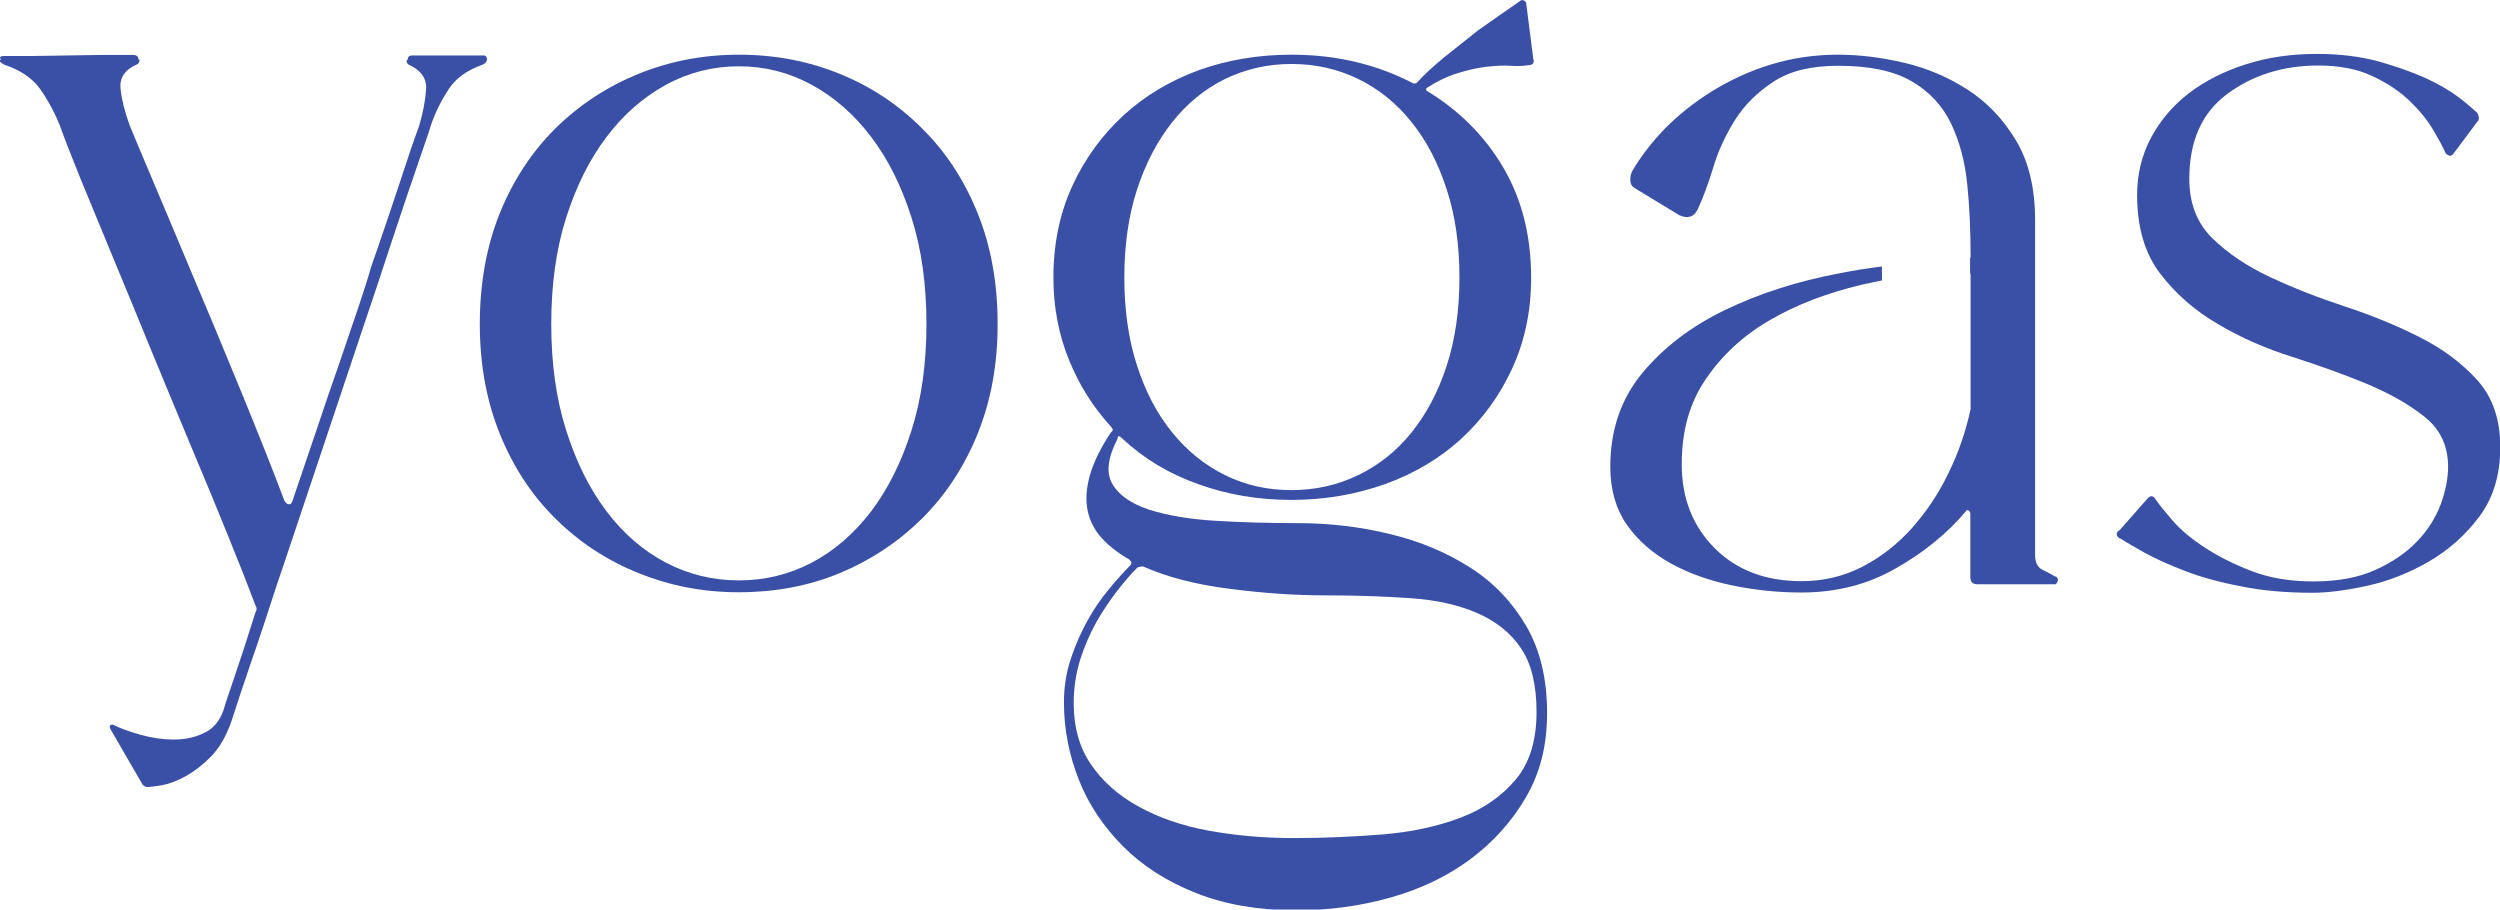
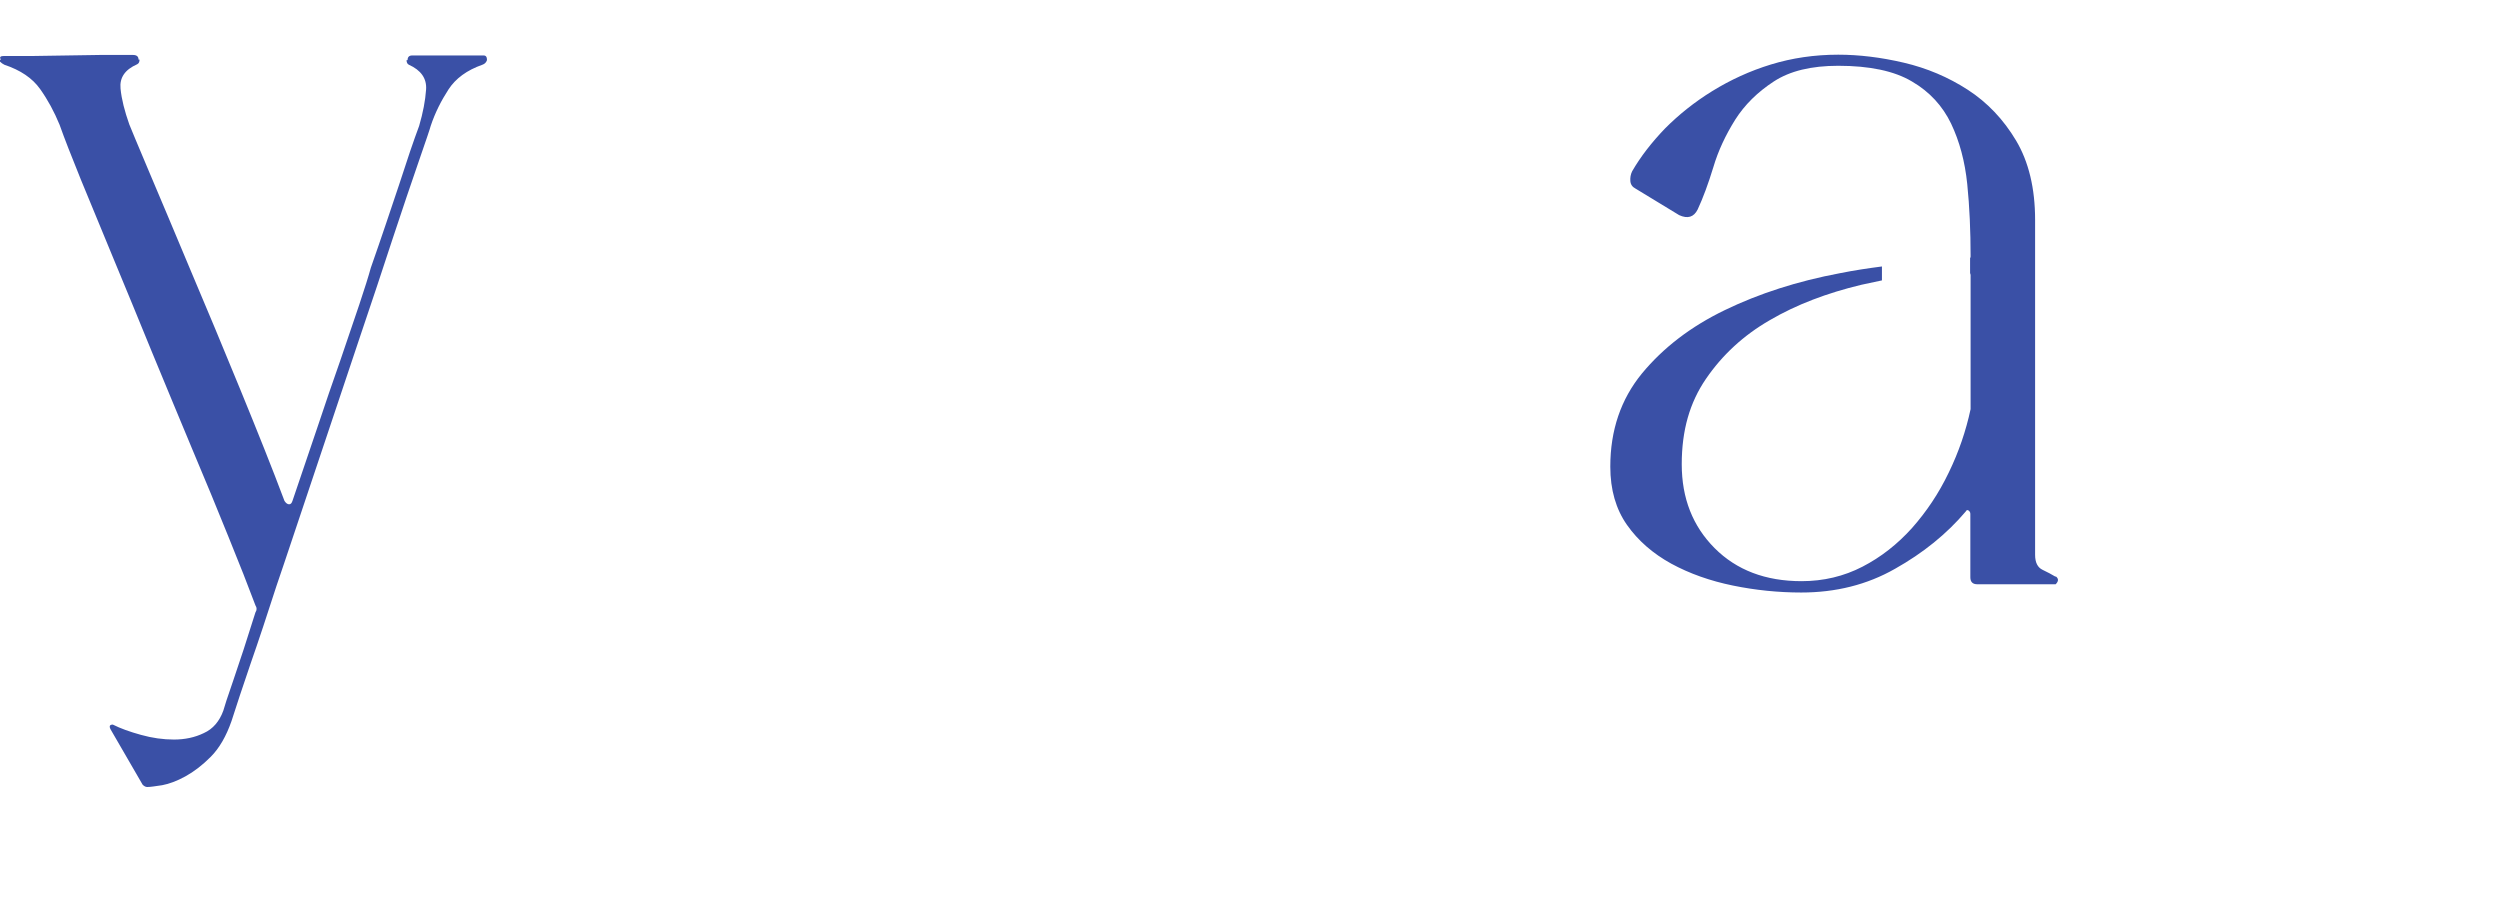
<svg xmlns="http://www.w3.org/2000/svg" width="514" height="187" viewBox="0 0 514 187" fill="none">
  <g clip-path="url(#clip0_106_7)">
-     <path d="M151.907 11.244C159.304 11.244 166.226 12.57 172.619 15.169C179.012 17.767 184.666 21.48 189.527 26.359C194.441 31.185 198.245 37.019 200.993 43.807C203.74 50.596 205.114 58.233 205.114 66.612C205.114 74.992 203.74 82.364 200.993 89.205C198.245 95.993 194.388 101.827 189.527 106.653C184.613 111.48 179.012 115.192 172.619 117.844C166.226 120.495 159.304 121.768 151.907 121.768C144.51 121.768 137.799 120.442 131.3 117.844C124.854 115.245 119.148 111.533 114.234 106.653C109.32 101.827 105.516 95.993 102.768 89.205C100.021 82.417 98.647 74.886 98.647 66.612C98.647 58.339 100.021 50.596 102.768 43.807C105.516 37.019 109.373 31.185 114.234 26.359C119.148 21.533 124.801 17.82 131.3 15.169C137.746 12.57 144.615 11.244 151.907 11.244ZM151.907 119.329C157.296 119.329 162.263 118.109 166.913 115.669C171.562 113.23 175.631 109.676 179.118 105.115C182.605 100.501 185.353 94.986 187.413 88.463C189.474 81.992 190.478 74.674 190.478 66.612C190.478 58.551 189.474 51.232 187.413 44.762C185.353 38.292 182.605 32.723 179.118 28.162C175.631 23.548 171.562 19.995 166.913 17.449C162.263 14.903 157.243 13.631 151.907 13.631C146.57 13.631 141.551 14.903 136.901 17.449C132.251 19.995 128.183 23.548 124.696 28.162C121.208 32.776 118.461 38.292 116.4 44.762C114.34 51.232 113.336 58.551 113.336 66.612C113.336 74.674 114.34 81.992 116.4 88.463C118.461 94.986 121.208 100.501 124.696 105.115C128.183 109.729 132.251 113.23 136.901 115.669C141.551 118.109 146.57 119.329 151.907 119.329Z" fill="#3A50A6" />
-     <path d="M232.167 115.032C229.947 113.76 228.098 112.328 226.619 110.737C225.139 109.146 224.135 107.289 223.66 105.168C223.184 103.047 223.29 100.607 224.03 97.902C224.769 95.198 226.196 92.228 228.415 88.886C228.891 88.568 228.891 88.197 228.415 87.72C224.769 83.742 221.916 79.234 219.803 74.037C217.689 68.892 216.58 63.218 216.58 57.066C216.58 50.118 217.901 43.807 220.49 38.185C223.079 32.564 226.619 27.737 231.004 23.707C235.39 19.676 240.568 16.6 246.485 14.426C252.403 12.304 258.744 11.244 265.56 11.244C274.7 11.244 283.049 13.206 290.657 17.184C290.974 17.184 291.186 17.131 291.344 16.971C292.771 15.38 294.673 13.63 296.998 11.721C299.375 9.812 301.647 8.009 303.867 6.258C306.561 4.349 309.362 2.387 312.373 0.319C312.69 0 313.007 -0.053 313.324 0.106C313.641 0.266 313.8 0.478 313.8 0.796L315.227 11.986C315.544 12.941 315.174 13.418 314.064 13.418C313.113 13.577 311.951 13.63 310.524 13.524C309.097 13.418 307.46 13.524 305.557 13.736C303.655 13.948 301.7 14.426 299.64 15.062C297.579 15.699 295.465 16.706 293.246 18.138V18.616C299.851 22.593 305.135 27.791 308.992 34.314C312.849 40.784 314.804 48.421 314.804 57.119C314.804 63.907 313.483 70.165 310.894 75.787C308.305 81.409 304.765 86.235 300.379 90.265C295.941 94.296 290.763 97.372 284.74 99.546C278.716 101.668 272.376 102.781 265.56 102.781C258.744 102.781 252.403 101.721 246.38 99.546C240.356 97.425 235.178 94.296 230.74 90.159C230.106 89.523 229.789 89.523 229.789 90.159C227.728 94.137 227.358 97.266 228.732 99.546C230.053 101.827 232.589 103.577 236.288 104.797C239.986 105.963 244.53 106.759 249.92 107.077C255.256 107.395 260.857 107.555 266.722 107.555C273.327 107.555 279.72 108.297 285.902 109.835C292.084 111.32 297.526 113.654 302.334 116.73C307.142 119.806 310.947 123.836 313.8 128.715C316.653 133.648 318.08 139.587 318.08 146.535C318.08 153.482 316.6 158.998 313.694 163.983C310.788 168.969 306.931 173.211 302.229 176.712C297.473 180.212 292.031 182.811 285.796 184.561C279.561 186.311 273.115 187.159 266.511 187.159C258.796 187.159 251.928 185.993 245.904 183.606C239.881 181.22 234.914 178.038 230.898 174.007C226.883 169.976 223.818 165.415 221.81 160.324C219.803 155.233 218.746 149.929 218.746 144.414C218.746 141.231 219.221 138.262 220.172 135.398C221.124 132.534 222.286 129.935 223.607 127.549C224.928 125.162 226.407 123.041 227.992 121.131C229.578 119.222 231.004 117.631 232.272 116.358C232.748 115.881 232.748 115.51 232.272 115.192L232.167 115.032ZM233.804 116.73C232.536 118.002 231.163 119.593 229.683 121.503C228.204 123.412 226.777 125.533 225.403 127.92C224.082 130.306 222.973 132.852 222.075 135.663C221.229 138.421 220.754 141.391 220.754 144.573C220.754 149.505 221.916 153.695 224.294 157.142C226.671 160.642 229.895 163.506 234.016 165.787C238.137 168.067 242.945 169.764 248.44 170.772C253.935 171.779 259.8 172.31 265.93 172.31C272.059 172.31 278.135 172.045 284.158 171.567C290.129 171.09 295.518 169.923 300.274 168.12C305.029 166.317 308.78 163.665 311.634 160.271C314.487 156.877 315.913 152.21 315.913 146.376C315.913 140.86 314.857 136.458 312.743 133.329C310.63 130.147 307.618 127.761 303.761 126.064C299.904 124.366 295.307 123.359 290.023 122.988C284.74 122.616 278.875 122.404 272.376 122.404C266.352 122.404 259.906 121.98 252.984 121.078C246.063 120.23 240.039 118.692 235.02 116.464C234.544 116.464 234.174 116.57 233.857 116.676L233.804 116.73ZM265.507 13.153C260.593 13.153 256.102 14.214 251.875 16.229C247.701 18.297 244.055 21.267 240.99 25.139C237.926 29.01 235.495 33.677 233.752 39.034C232.008 44.443 231.163 50.436 231.163 57.066C231.163 63.695 232.008 69.741 233.752 75.097C235.495 80.507 237.873 85.068 240.99 88.886C244.055 92.705 247.701 95.622 251.875 97.69C256.049 99.758 260.593 100.766 265.507 100.766C270.421 100.766 274.965 99.758 279.244 97.69C283.524 95.622 287.17 92.705 290.235 88.886C293.299 85.068 295.73 80.507 297.473 75.097C299.217 69.688 300.062 63.695 300.062 57.066C300.062 50.436 299.217 44.39 297.473 39.034C295.73 33.624 293.352 29.01 290.235 25.139C287.17 21.267 283.471 18.297 279.244 16.229C274.965 14.161 270.421 13.153 265.507 13.153Z" fill="#3A50A6" />
    <path d="M422.644 118.586C421.852 118.109 420.954 117.632 419.95 117.154C418.946 116.677 418.417 115.669 418.417 114.078V45.186C418.417 38.716 417.097 33.254 414.508 28.905C411.918 24.556 408.59 21.055 404.574 18.457C400.559 15.858 396.173 14.002 391.418 12.888C386.662 11.774 382.171 11.244 377.944 11.244C373.03 11.244 368.434 11.934 364.101 13.259C359.768 14.585 355.753 16.442 352.054 18.722C348.355 21.003 345.132 23.601 342.332 26.412C339.584 29.276 337.312 32.193 335.569 35.216C335.252 35.852 335.146 36.542 335.199 37.231C335.252 37.92 335.622 38.451 336.256 38.769L345.238 44.232C346.982 45.027 348.25 44.656 349.042 43.065C350.152 40.678 351.209 37.815 352.265 34.367C353.269 30.973 354.802 27.738 356.756 24.609C358.711 21.533 361.353 18.934 364.682 16.76C368.011 14.585 372.396 13.525 377.944 13.525C384.39 13.525 389.463 14.585 393.108 16.76C396.754 18.881 399.396 21.798 401.14 25.404C402.883 29.064 403.993 33.2 404.468 37.867C404.944 42.535 405.155 47.52 405.155 52.717C405.155 52.876 405.103 52.982 405.05 53.088V56.164C405.05 56.164 405.155 56.377 405.155 56.536V84.114C404.204 88.569 402.725 92.917 400.664 97.16C398.604 101.456 396.067 105.221 393.108 108.563C390.097 111.904 386.715 114.556 382.911 116.518C379.107 118.48 374.932 119.488 370.388 119.488C362.991 119.488 357.021 117.207 352.53 112.699C348.038 108.191 345.766 102.464 345.766 95.463C345.766 88.463 347.404 82.788 350.733 77.909C354.062 73.029 358.447 68.946 363.89 65.817C369.332 62.635 375.619 60.248 382.7 58.551C384.126 58.233 385.5 57.968 386.927 57.649V54.786C384.073 55.157 381.22 55.581 378.314 56.164C369.543 57.809 361.67 60.354 354.643 63.748C347.616 67.143 341.962 71.492 337.577 76.795C333.244 82.098 331.078 88.463 331.078 95.94C331.078 100.714 332.24 104.691 334.512 107.926C336.784 111.161 339.849 113.813 343.6 115.881C347.404 117.95 351.631 119.435 356.281 120.389C360.931 121.344 365.633 121.821 370.336 121.821C377.416 121.821 383.862 120.23 389.621 116.942C395.38 113.707 400.241 109.782 404.151 105.168C404.31 104.85 404.521 104.797 404.733 104.956C404.944 105.115 405.103 105.328 405.103 105.646V118.692C405.103 119.647 405.578 120.124 406.529 120.124H422.644C423.278 119.488 423.278 118.957 422.644 118.48V118.586Z" fill="#3A50A6" />
-     <path d="M435.907 110.789C434.956 110.153 434.956 109.516 435.907 108.88L441.56 102.463C442.194 101.826 442.723 101.879 443.198 102.675C443.832 103.629 444.995 105.061 446.633 106.971C448.271 108.88 450.49 110.736 453.237 112.539C455.985 114.342 459.208 115.986 462.959 117.418C466.658 118.85 470.885 119.54 475.64 119.54C480.713 119.54 484.94 118.744 488.427 117.153C491.914 115.562 494.714 113.653 496.934 111.319C499.153 109.039 500.738 106.493 501.795 103.735C502.799 100.978 503.327 98.379 503.327 95.992C503.327 91.697 501.742 88.302 498.572 85.757C495.401 83.211 491.491 80.984 486.736 78.968C481.981 77.006 476.855 75.15 471.36 73.4C465.812 71.65 460.687 69.422 455.985 66.611C451.229 63.853 447.319 60.406 444.149 56.27C440.979 52.133 439.394 46.776 439.394 40.094C439.394 35.798 440.345 31.927 442.247 28.32C444.149 24.767 446.738 21.691 450.067 19.145C453.396 16.6 457.306 14.637 461.797 13.205C466.288 11.773 471.149 11.084 476.327 11.084C481.082 11.084 485.257 11.614 489.008 12.622C492.707 13.683 495.93 14.796 498.73 16.069C501.478 17.342 503.75 18.668 505.493 19.994C507.237 21.32 508.505 22.433 509.297 23.176C509.773 23.971 509.773 24.608 509.297 25.085L504.331 31.714C504.014 32.033 503.697 32.139 503.38 31.927C503.063 31.767 502.799 31.555 502.693 31.237C502.217 30.123 501.372 28.585 500.209 26.623C499.047 24.661 497.409 22.645 495.348 20.683C493.288 18.721 490.752 17.024 487.634 15.592C484.57 14.16 480.871 13.47 476.644 13.47C469.405 13.47 463.171 15.433 457.94 19.304C452.709 23.176 450.12 29.01 450.12 36.753C450.12 41.844 451.705 45.875 454.875 49.004C458.045 52.08 461.955 54.731 466.711 56.959C471.466 59.186 476.591 61.202 482.086 63.005C487.581 64.808 492.759 66.929 497.462 69.316C502.217 71.703 506.127 74.619 509.297 78.12C512.468 81.62 514.053 86.181 514.053 91.909C514.053 97.636 512.626 102.357 509.773 106.175C506.92 109.994 503.485 113.07 499.364 115.456C495.243 117.843 491.016 119.487 486.683 120.441C482.351 121.396 478.599 121.873 475.429 121.873C470.039 121.873 465.178 121.449 460.74 120.547C456.302 119.699 452.445 118.638 449.169 117.365C445.893 116.092 443.04 114.82 440.768 113.547C438.496 112.274 436.858 111.319 435.907 110.683V110.789Z" fill="#3A50A6" />
    <path d="M0.158 12.198C-0.159 11.721 0.105 11.509 0.845 11.509H6.974L20.712 11.297H27.316C28.109 11.297 28.479 11.615 28.479 12.252H28.69C28.69 12.729 28.532 13.047 28.215 13.206C25.678 14.32 24.569 15.964 24.78 18.191C24.992 20.419 25.626 22.858 26.577 25.563C26.894 26.359 28.215 29.541 30.592 35.162C32.97 40.784 35.823 47.52 39.099 55.369C42.428 63.218 45.862 71.438 49.402 80.083C52.943 88.727 56.007 96.364 58.49 102.994C58.807 103.471 59.124 103.683 59.441 103.683C59.758 103.683 59.97 103.471 60.128 102.994C61.872 97.902 63.563 92.917 65.201 88.038C66.839 83.106 68.424 78.492 69.956 74.143C71.436 69.794 72.756 65.922 73.866 62.634C74.976 59.293 75.768 56.801 76.244 55.05C78.463 48.739 80.365 43.012 82.056 37.973C83.694 32.882 85.067 28.851 86.177 25.881C86.97 23.177 87.445 20.684 87.604 18.404C87.762 16.123 86.547 14.426 84.064 13.312C83.746 13.153 83.588 12.835 83.588 12.358H83.799C83.799 11.721 84.116 11.403 84.75 11.403H99.439C99.915 11.403 100.126 11.721 100.126 12.358C99.968 12.835 99.65 13.153 99.175 13.312C96.005 14.426 93.68 16.123 92.201 18.404C90.721 20.684 89.453 23.177 88.555 25.881C88.396 26.518 87.551 28.957 86.071 33.253C84.592 37.549 82.796 42.799 80.735 49.057C78.674 55.316 76.455 62.104 73.972 69.37C71.541 76.635 69.163 83.689 66.891 90.531C64.62 97.319 62.559 103.418 60.762 108.828C58.966 114.237 57.645 118.109 56.852 120.442C54.95 126.329 53.207 131.632 51.516 136.459C49.878 141.285 48.557 145.209 47.606 148.232C46.496 151.414 45.07 153.854 43.326 155.604C41.583 157.354 39.839 158.68 38.095 159.635C36.352 160.589 34.767 161.173 33.34 161.438C31.913 161.65 30.909 161.809 30.275 161.809C29.958 161.809 29.641 161.65 29.324 161.332L22.72 149.929C22.403 149.293 22.561 148.975 23.195 148.975C24.78 149.77 26.682 150.46 29.007 151.096C31.279 151.733 33.551 152.051 35.77 152.051C37.989 152.051 40.05 151.626 41.9 150.725C43.802 149.876 45.123 148.285 45.915 146.111C46.074 145.474 46.761 143.353 48.029 139.694C49.297 136.034 50.776 131.473 52.52 125.905C52.837 125.427 52.837 124.95 52.52 124.473C51.093 120.654 49.244 115.934 46.972 110.366C44.7 104.744 42.217 98.698 39.522 92.334C36.827 85.917 34.132 79.34 31.332 72.605C28.584 65.87 25.943 59.452 23.407 53.353C20.87 47.254 18.651 41.792 16.643 36.966C14.688 32.139 13.209 28.374 12.258 25.669C11.148 22.965 9.827 20.525 8.242 18.297C6.657 16.07 4.227 14.426 0.898 13.312C0.581 13.153 0.264 12.941 -0.053 12.623V12.411L0.158 12.198Z" fill="#3A50A6" />
  </g>
  <defs>
    <clipPath id="clip0_106_7">
      <rect width="514" height="187" fill="white" />
    </clipPath>
  </defs>
</svg>